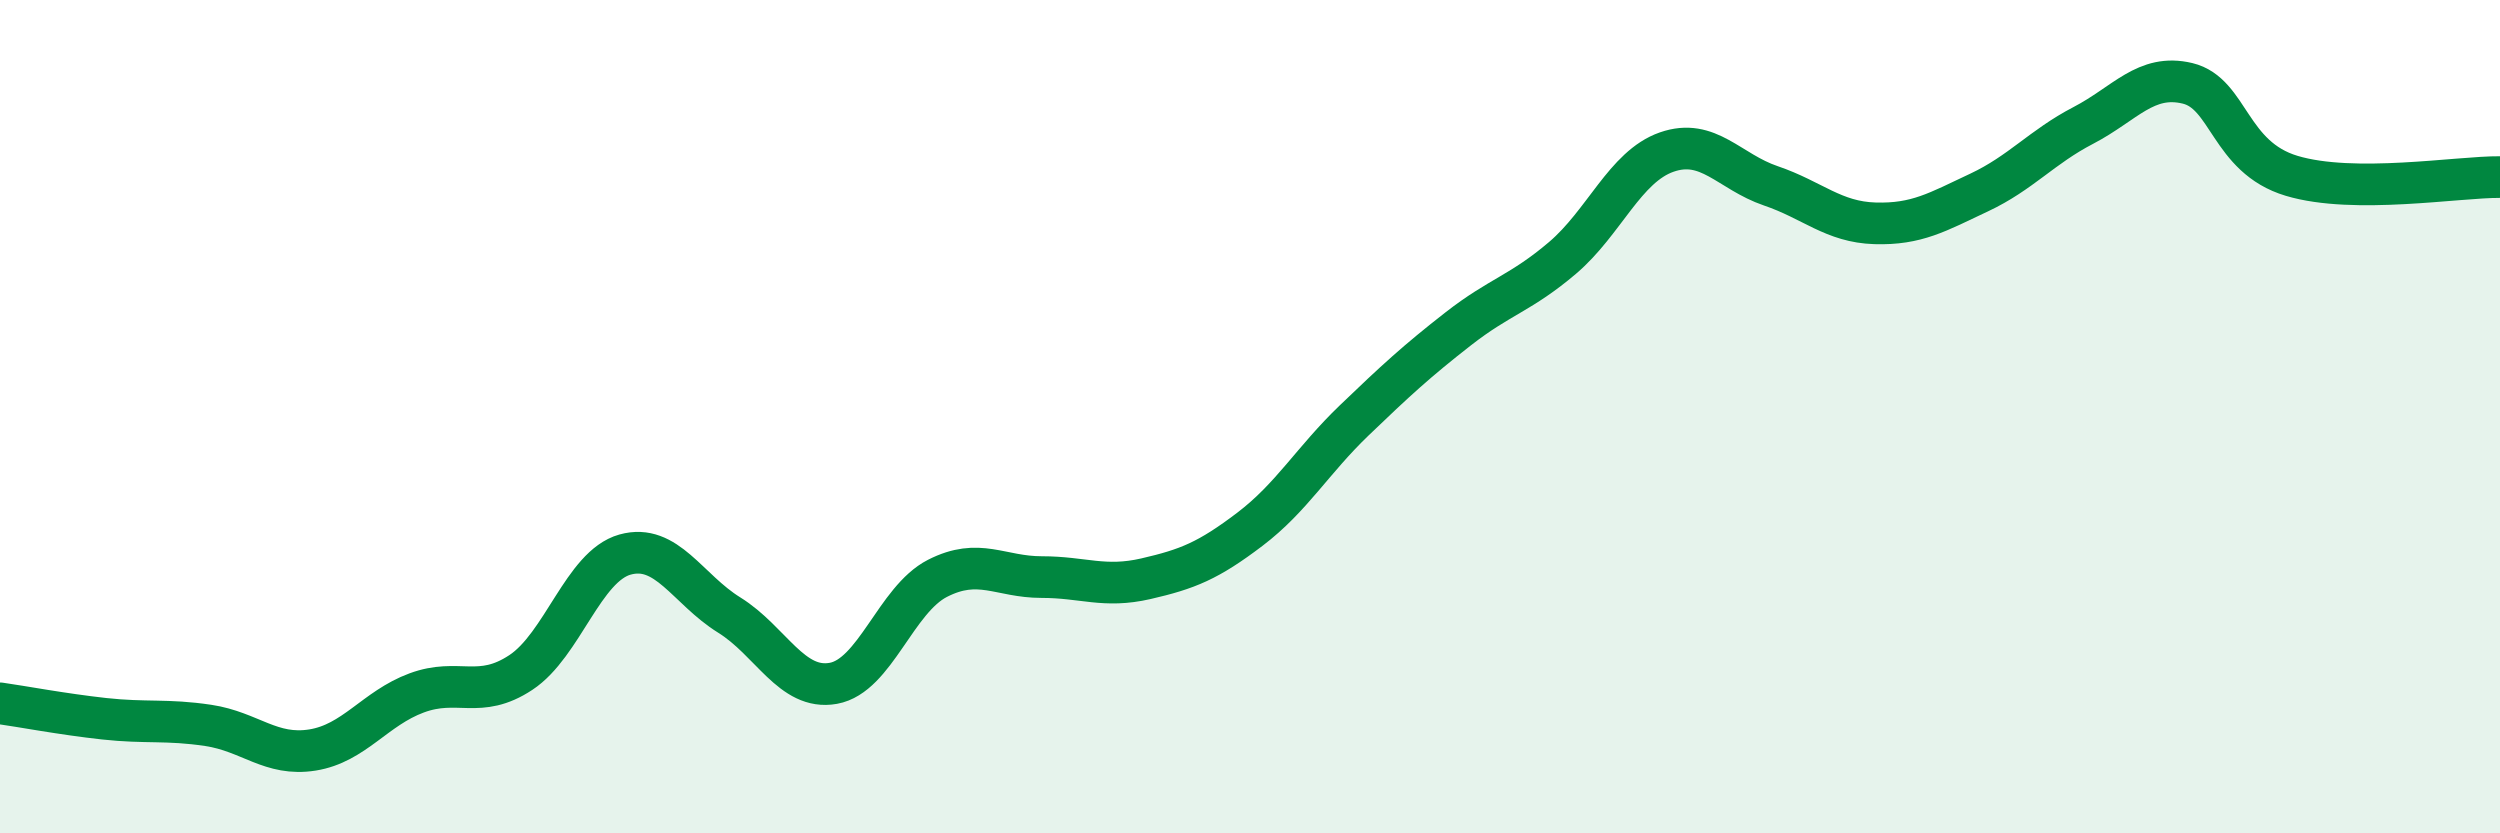
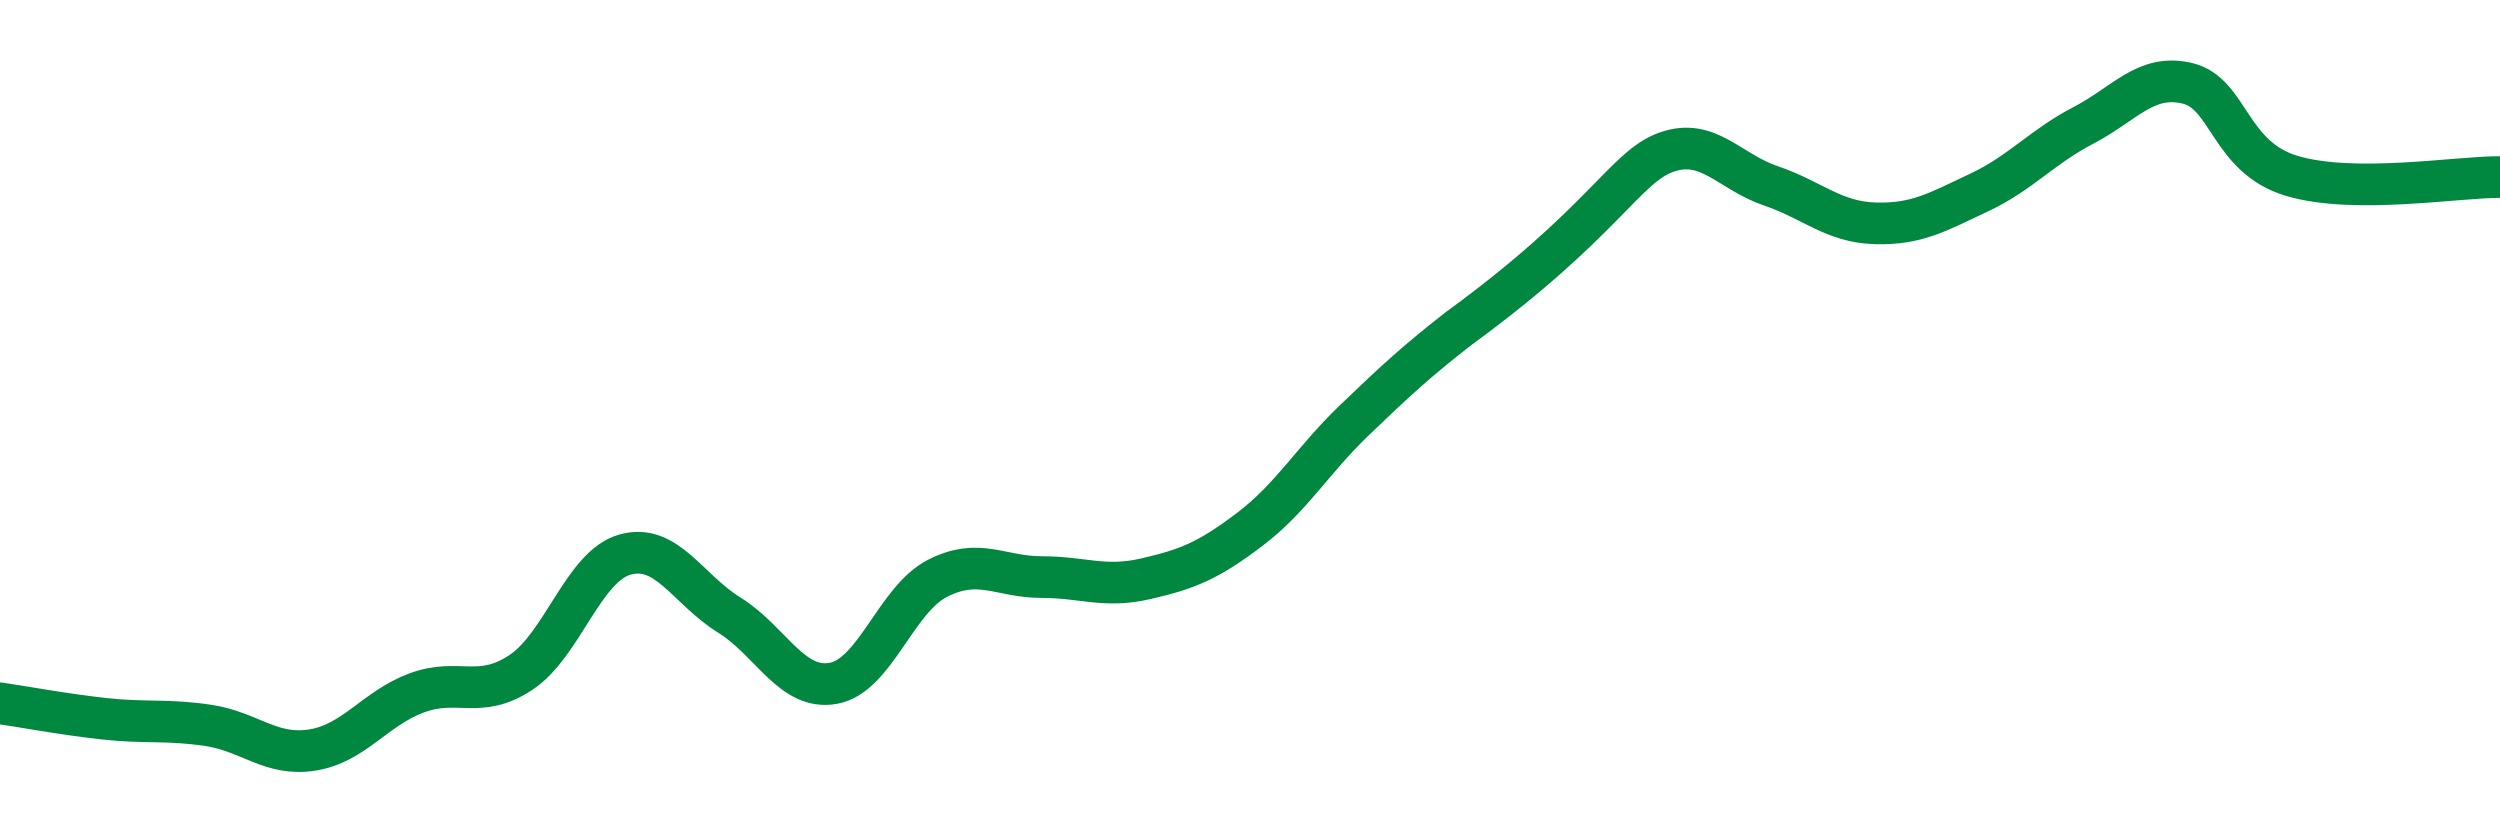
<svg xmlns="http://www.w3.org/2000/svg" width="60" height="20" viewBox="0 0 60 20">
-   <path d="M 0,16.88 C 0.5,16.95 1.5,17.14 2.5,17.25 C 3.5,17.36 4,17.26 5,17.41 C 6,17.56 6.5,18.16 7.5,18 C 8.5,17.84 9,17 10,16.63 C 11,16.26 11.5,16.8 12.5,16.14 C 13.5,15.48 14,13.59 15,13.31 C 16,13.03 16.5,14.14 17.5,14.76 C 18.5,15.38 19,16.58 20,16.4 C 21,16.22 21.5,14.39 22.5,13.88 C 23.5,13.37 24,13.85 25,13.85 C 26,13.85 26.5,14.12 27.5,13.89 C 28.5,13.66 29,13.46 30,12.7 C 31,11.94 31.5,11.05 32.5,10.09 C 33.5,9.13 34,8.67 35,7.89 C 36,7.11 36.5,7.04 37.5,6.19 C 38.5,5.34 39,4 40,3.65 C 41,3.3 41.5,4.12 42.5,4.46 C 43.5,4.8 44,5.33 45,5.36 C 46,5.39 46.5,5.09 47.5,4.62 C 48.5,4.15 49,3.53 50,3.01 C 51,2.49 51.5,1.76 52.5,2 C 53.5,2.24 53.5,3.77 55,4.22 C 56.5,4.67 59,4.24 60,4.25L60 20L0 20Z" fill="#008740" opacity="0.1" stroke-linecap="round" stroke-linejoin="round" />
-   <path d="M 0,16.88 C 0.5,16.95 1.5,17.14 2.5,17.25 C 3.5,17.36 4,17.26 5,17.41 C 6,17.56 6.5,18.16 7.5,18 C 8.5,17.84 9,17 10,16.63 C 11,16.26 11.5,16.8 12.5,16.14 C 13.5,15.48 14,13.59 15,13.31 C 16,13.03 16.5,14.14 17.5,14.76 C 18.5,15.38 19,16.58 20,16.4 C 21,16.22 21.5,14.39 22.5,13.88 C 23.5,13.37 24,13.85 25,13.85 C 26,13.85 26.5,14.12 27.5,13.89 C 28.5,13.66 29,13.46 30,12.7 C 31,11.94 31.5,11.05 32.5,10.09 C 33.5,9.13 34,8.67 35,7.89 C 36,7.11 36.5,7.04 37.5,6.19 C 38.5,5.34 39,4 40,3.65 C 41,3.3 41.5,4.12 42.5,4.46 C 43.5,4.8 44,5.33 45,5.36 C 46,5.39 46.5,5.09 47.5,4.62 C 48.5,4.15 49,3.53 50,3.01 C 51,2.49 51.5,1.76 52.5,2 C 53.5,2.24 53.5,3.77 55,4.22 C 56.5,4.67 59,4.24 60,4.25" stroke="#008740" stroke-width="1" fill="none" stroke-linecap="round" stroke-linejoin="round" />
+   <path d="M 0,16.88 C 0.5,16.95 1.5,17.14 2.5,17.25 C 3.5,17.36 4,17.26 5,17.41 C 6,17.56 6.5,18.16 7.5,18 C 8.5,17.84 9,17 10,16.63 C 11,16.26 11.5,16.8 12.5,16.14 C 13.5,15.48 14,13.59 15,13.31 C 16,13.03 16.5,14.14 17.5,14.76 C 18.5,15.38 19,16.58 20,16.4 C 21,16.22 21.5,14.39 22.5,13.88 C 23.5,13.37 24,13.85 25,13.85 C 26,13.85 26.5,14.12 27.5,13.89 C 28.5,13.66 29,13.46 30,12.7 C 31,11.94 31.5,11.05 32.5,10.09 C 33.5,9.13 34,8.67 35,7.89 C 38.5,5.34 39,4 40,3.65 C 41,3.3 41.5,4.12 42.5,4.46 C 43.5,4.8 44,5.33 45,5.36 C 46,5.39 46.5,5.09 47.5,4.62 C 48.5,4.15 49,3.53 50,3.01 C 51,2.49 51.5,1.76 52.5,2 C 53.5,2.24 53.5,3.77 55,4.22 C 56.5,4.67 59,4.24 60,4.25" stroke="#008740" stroke-width="1" fill="none" stroke-linecap="round" stroke-linejoin="round" />
</svg>